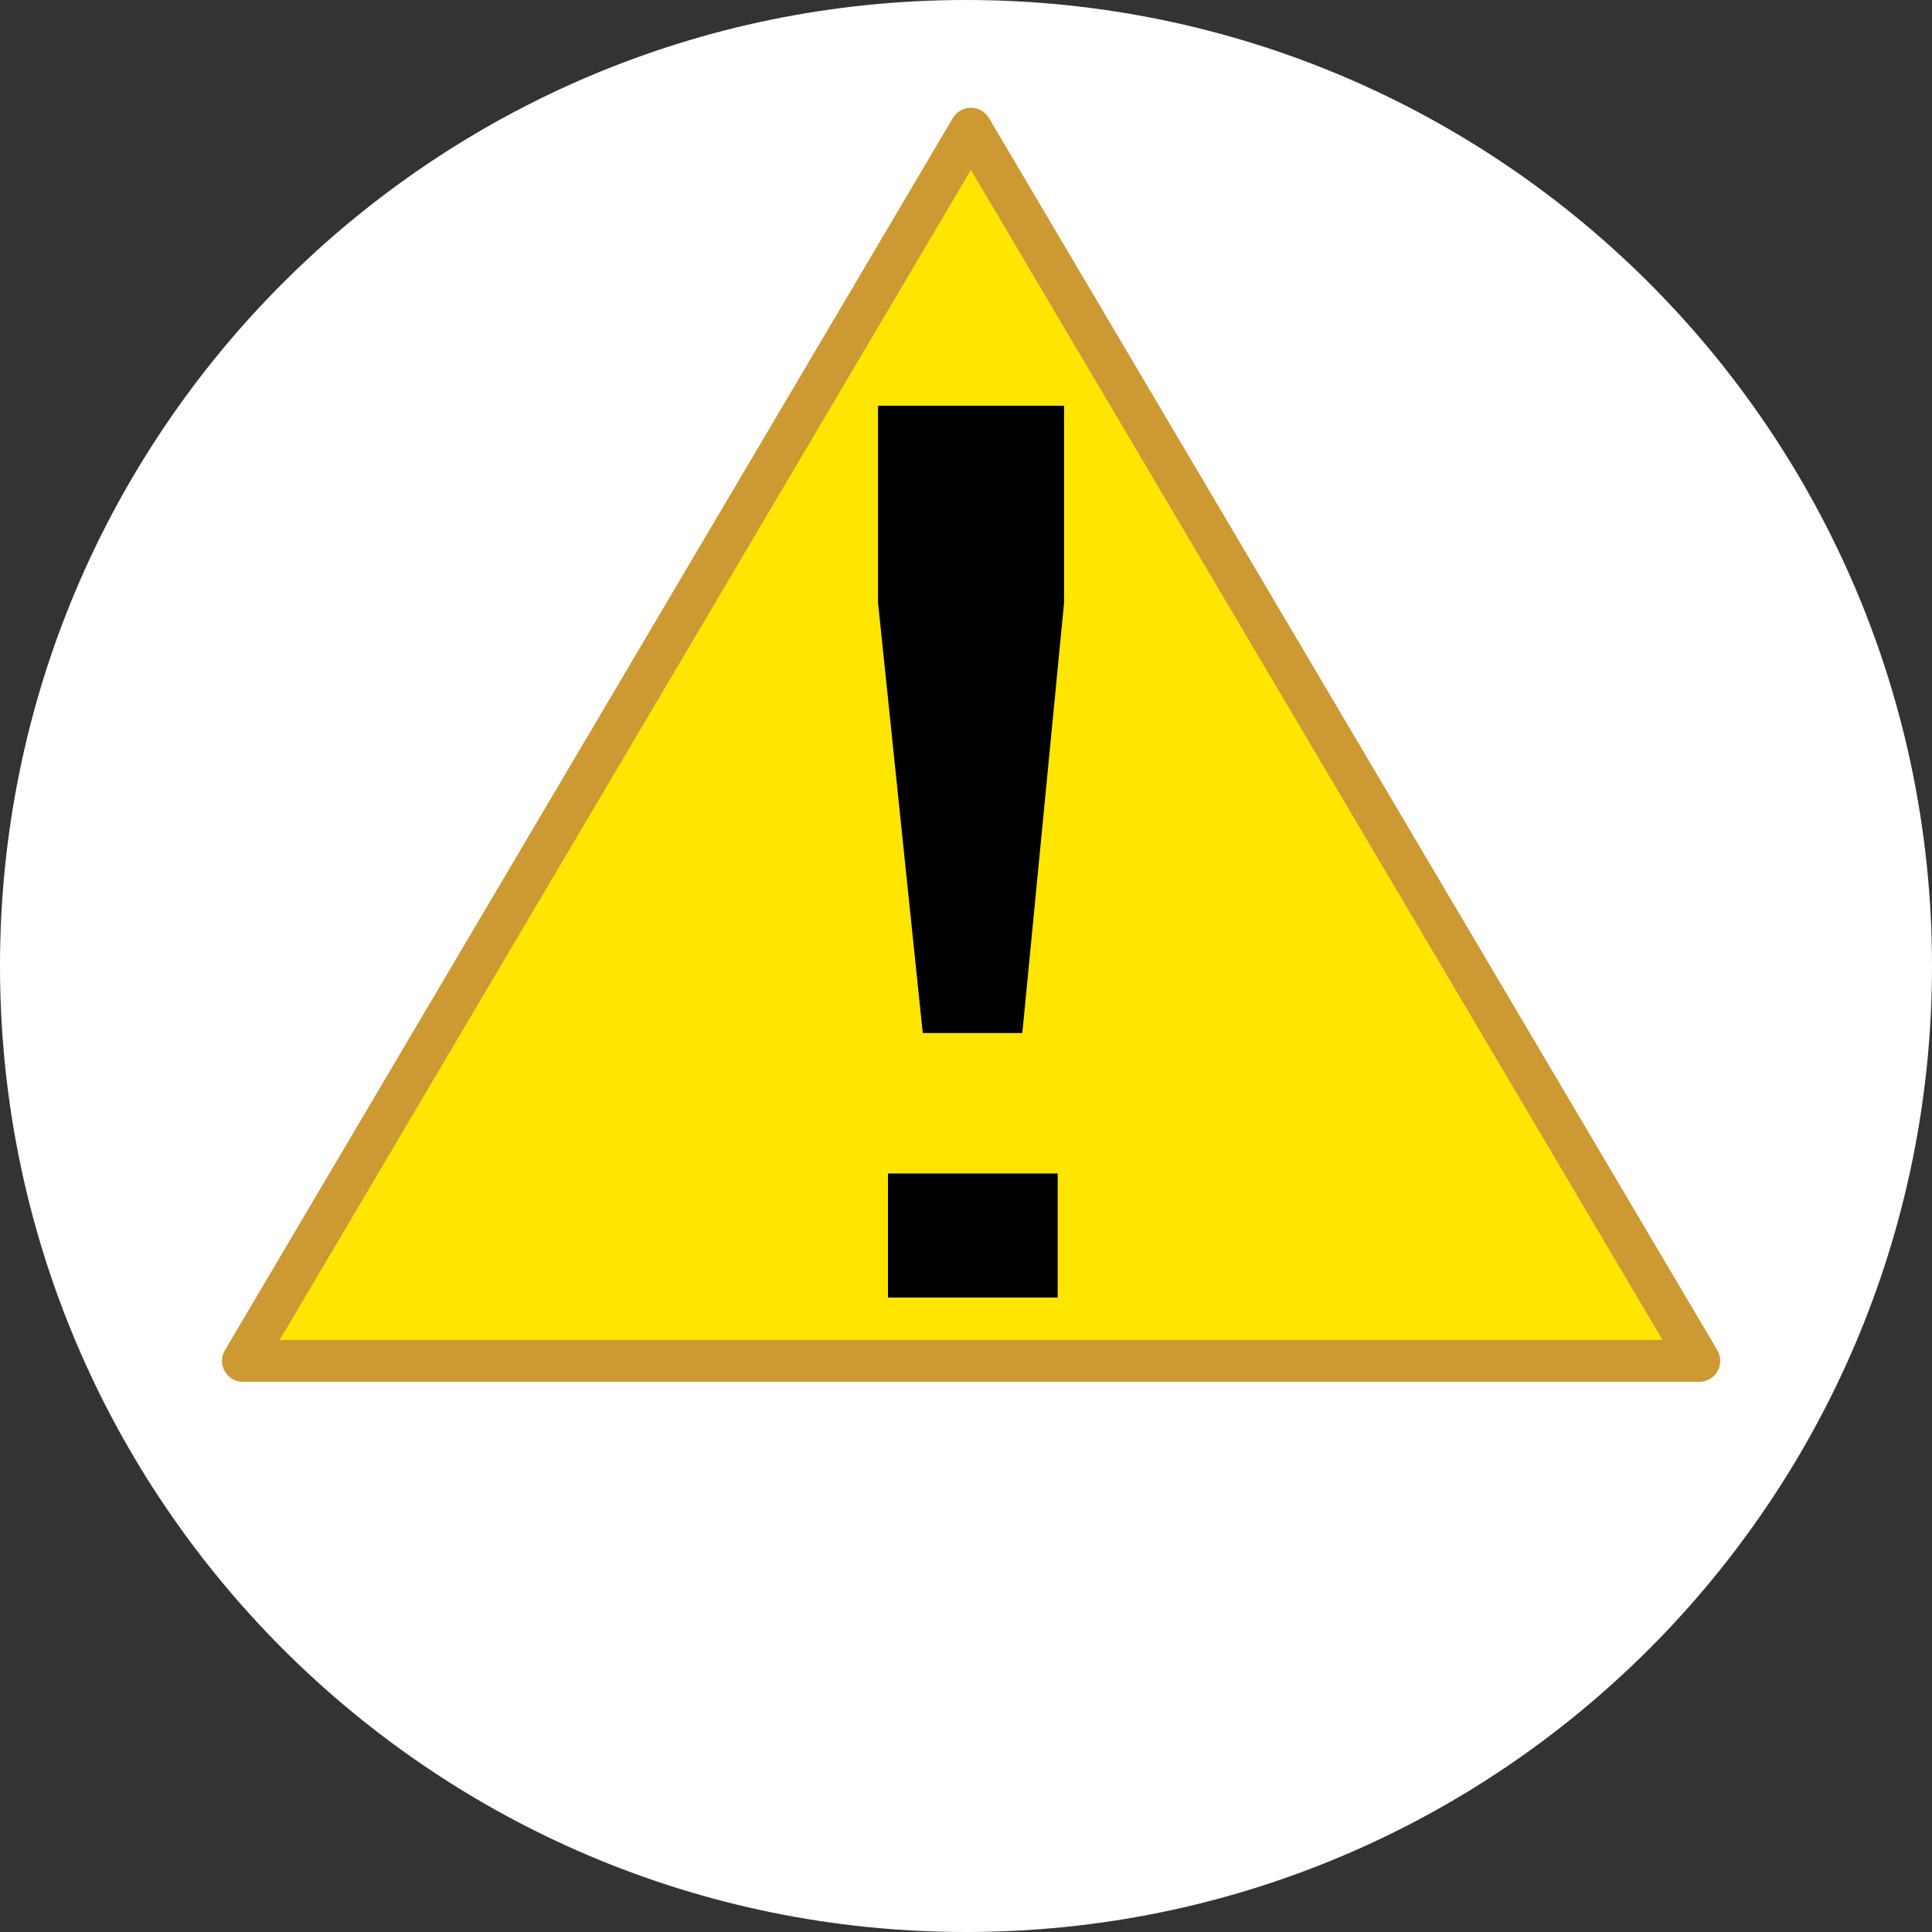
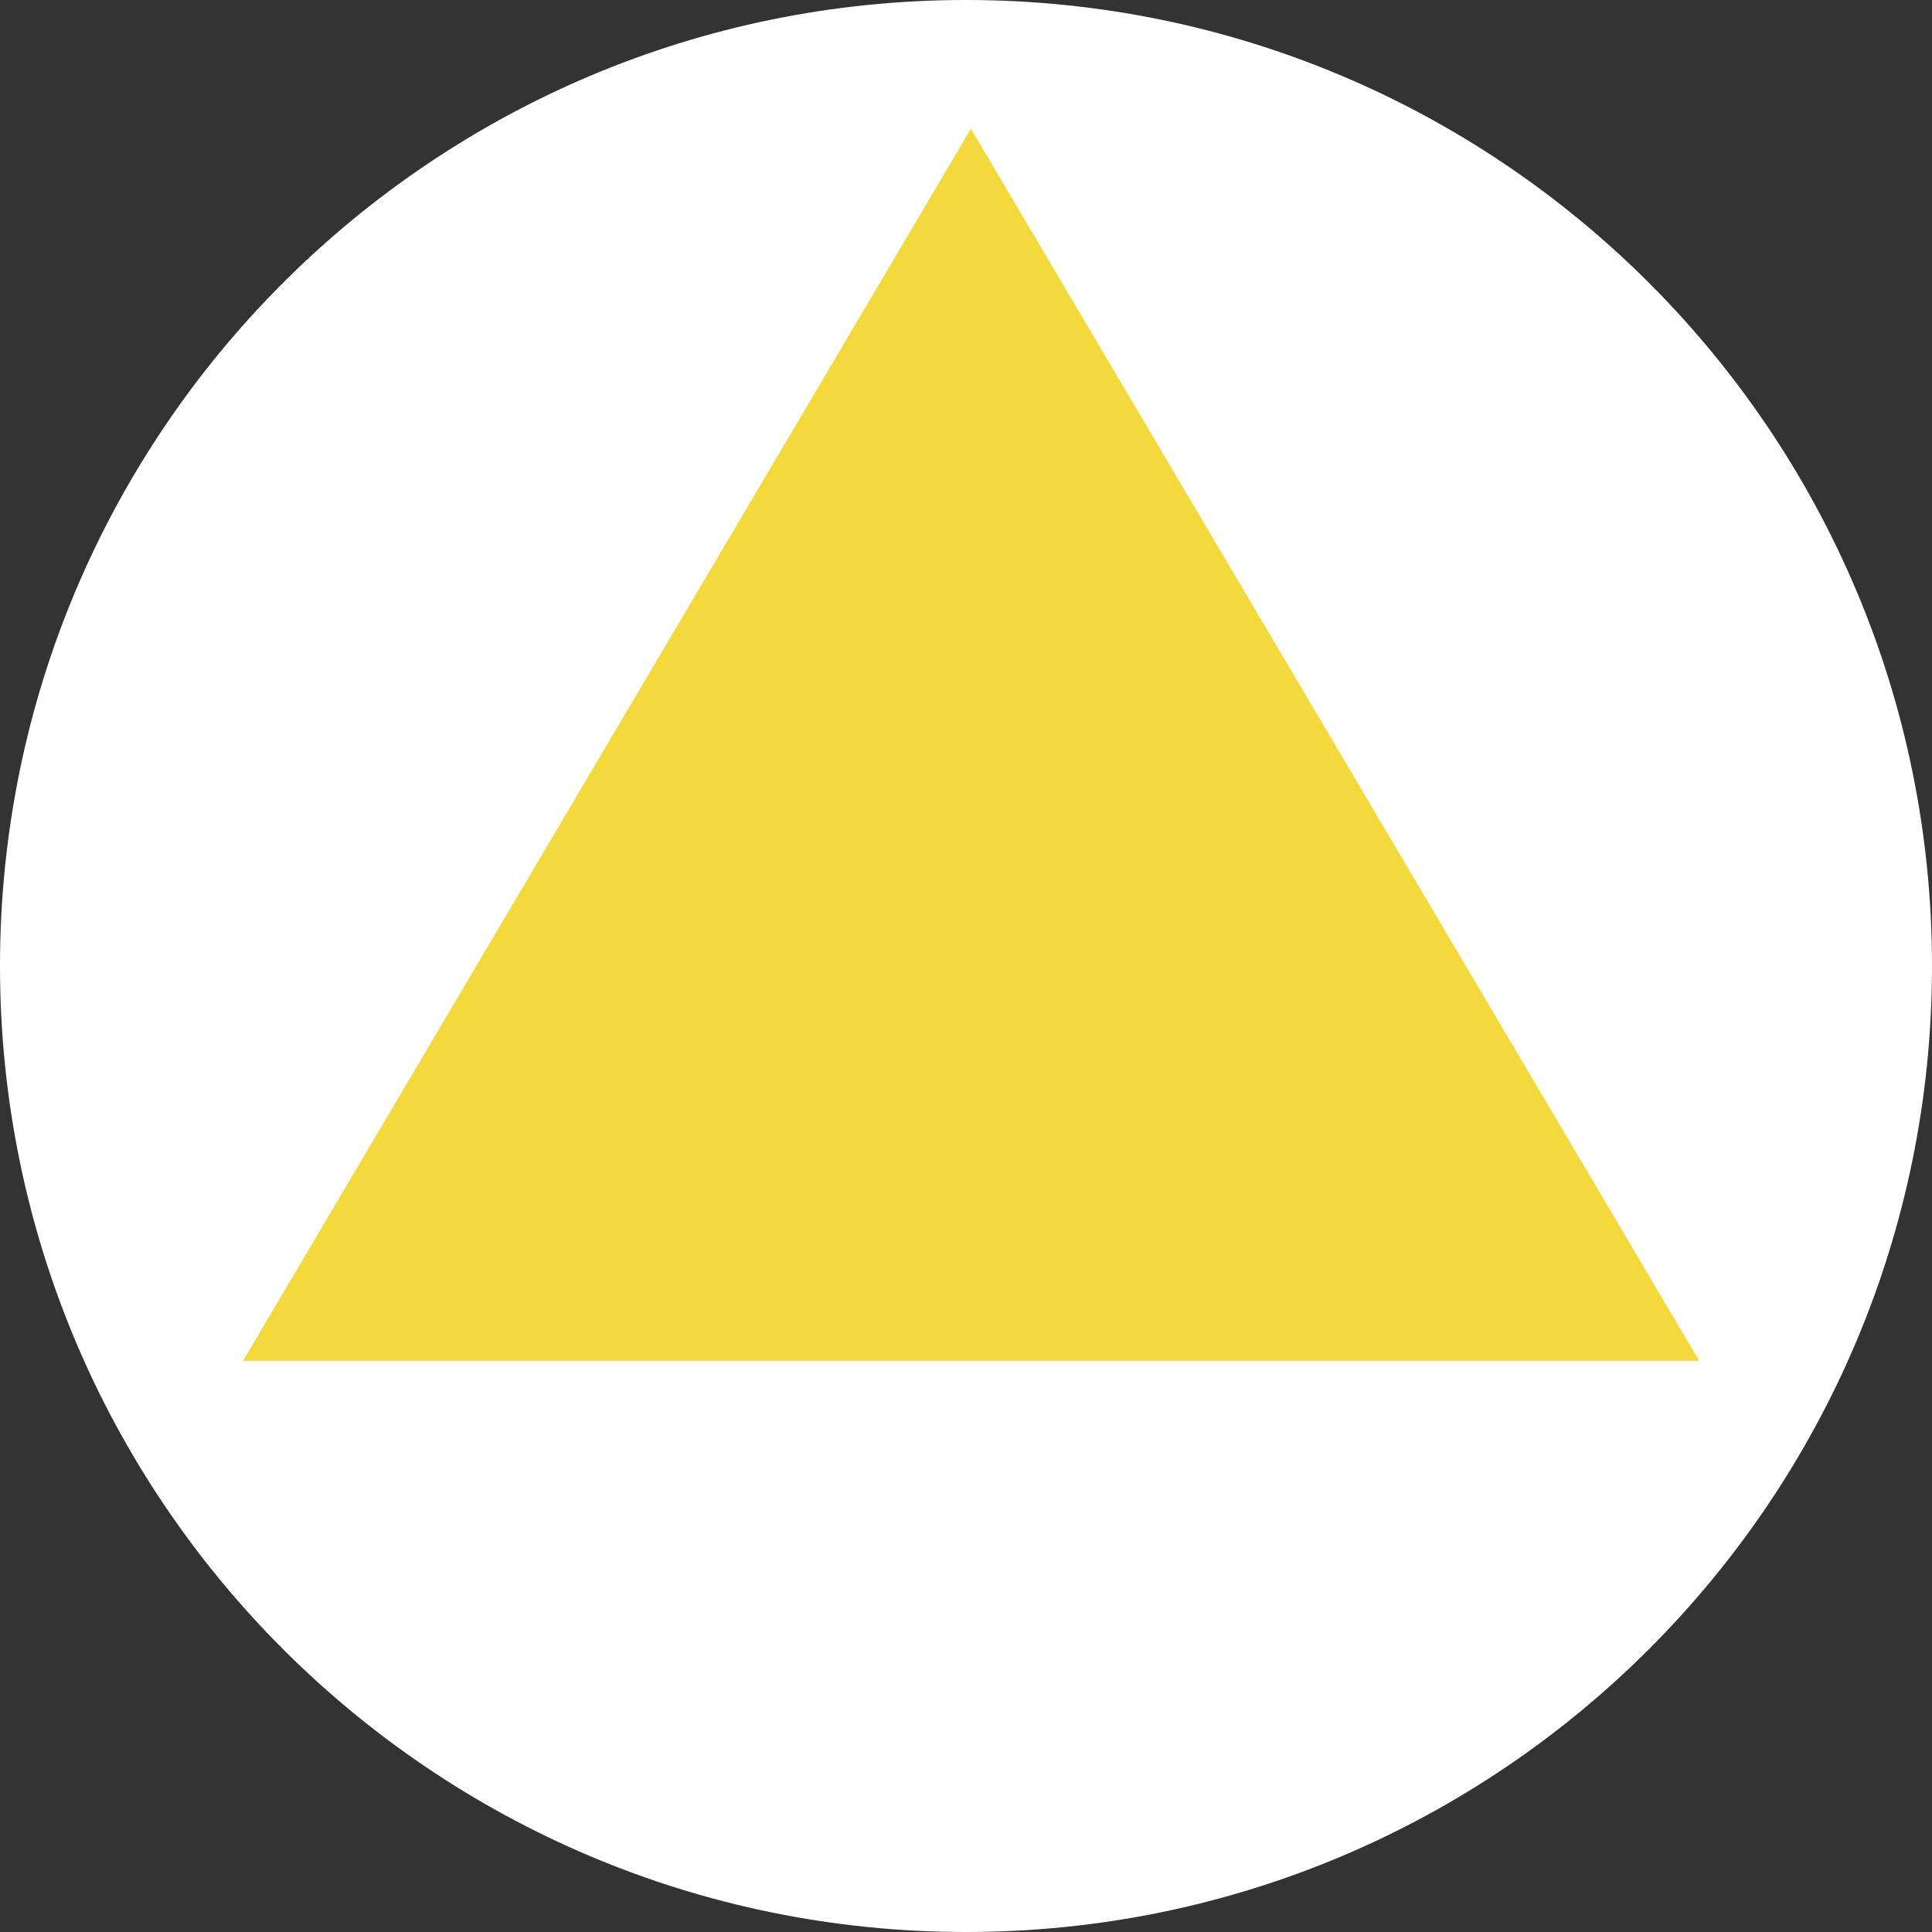
<svg xmlns="http://www.w3.org/2000/svg" width="13" height="13" viewBox="0 0 13 13" xml:space="preserve">
  <rect x="0" y="0" width="13" height="13" fill="#333333" stroke="none" />
  <defs>
	</defs>
  <g>
    <path fill="#FFFFFF" d="M6.5,13C2.91,13,0,10.09,0,6.5S2.91,0,6.5,0S13,2.91,13,6.5S10.09,13,6.5,13    L6.5,13z" />
    <polygon fill="#F4D93D" points="1.635,9.157 6.533,0.866 11.434,9.157 1.635,9.157 " />
-     <polygon fill="#FFE601" stroke="#CC9932" stroke-width="0.282" stroke-linecap="round" stroke-linejoin="round" points="    1.635,9.157 6.533,0.866 11.434,9.157 1.635,9.157 " />
-     <polygon points="7.16,4.055 7.16,2.73 5.908,2.73 5.908,4.055 6.209,6.951     6.879,6.951 7.16,4.055 " />
-     <polygon points="7.117,7.896 5.975,7.896 5.975,8.731 7.117,8.731 7.117,7.896 " />
  </g>
</svg>